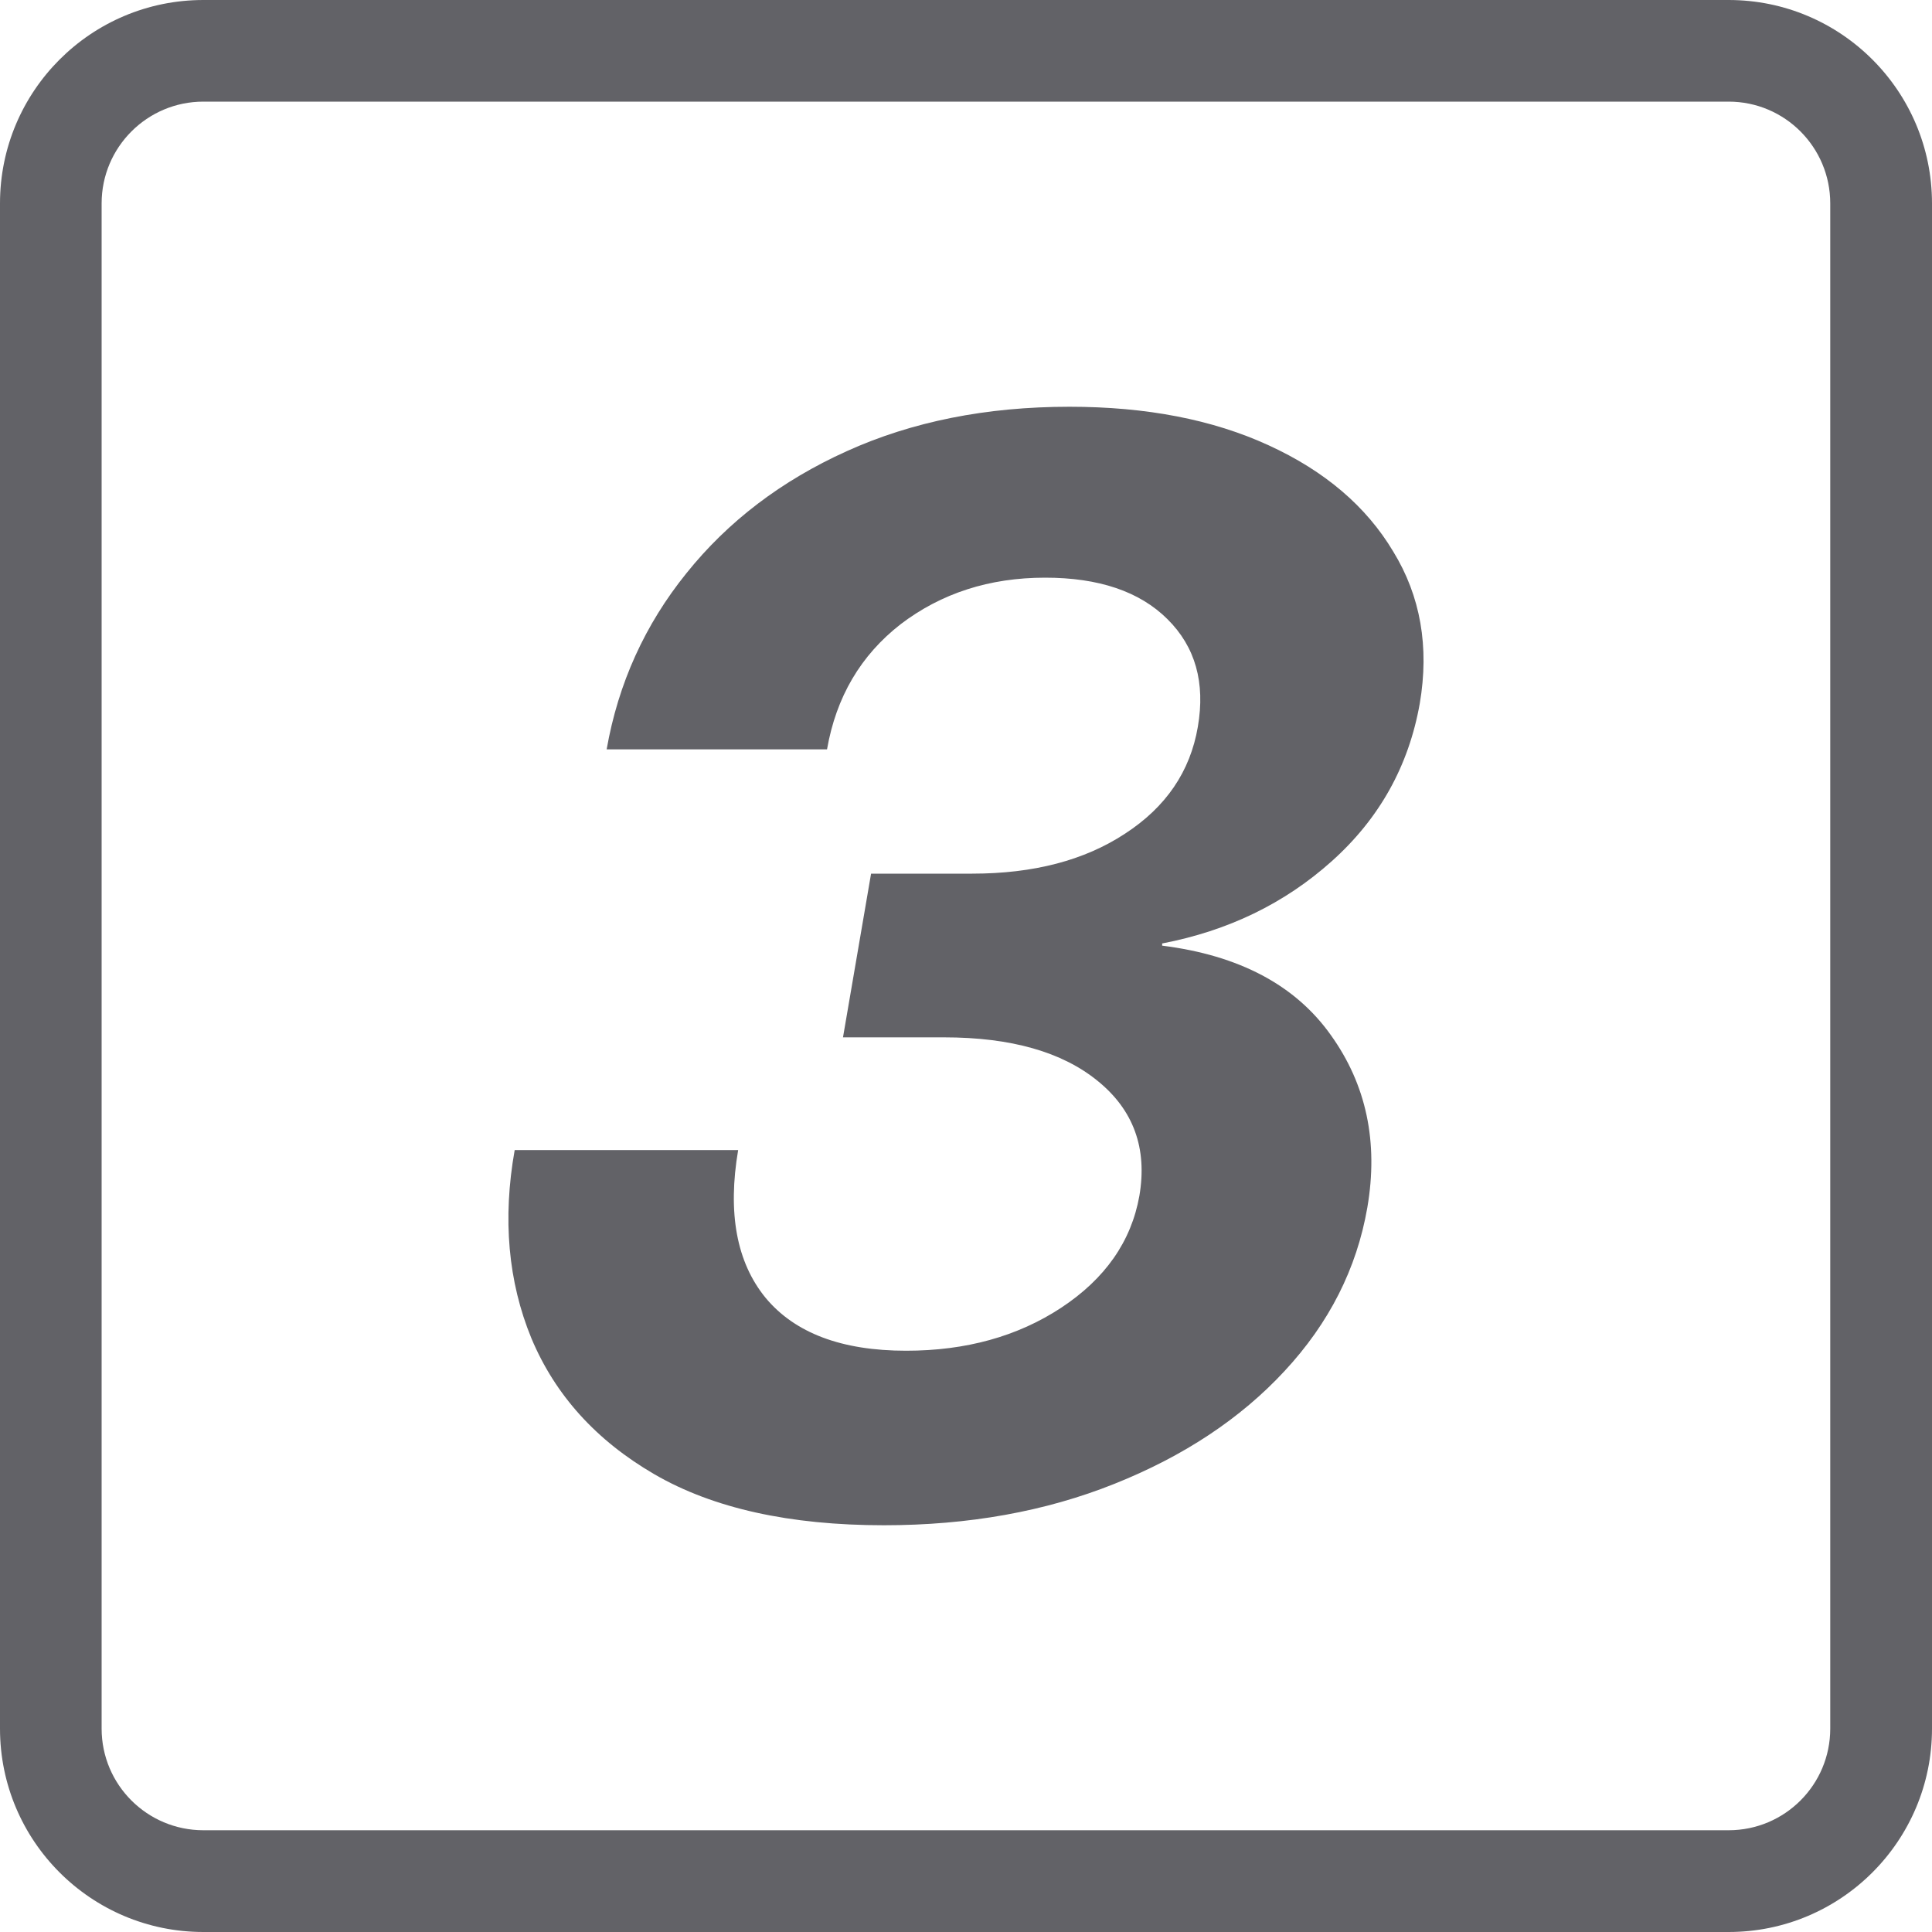
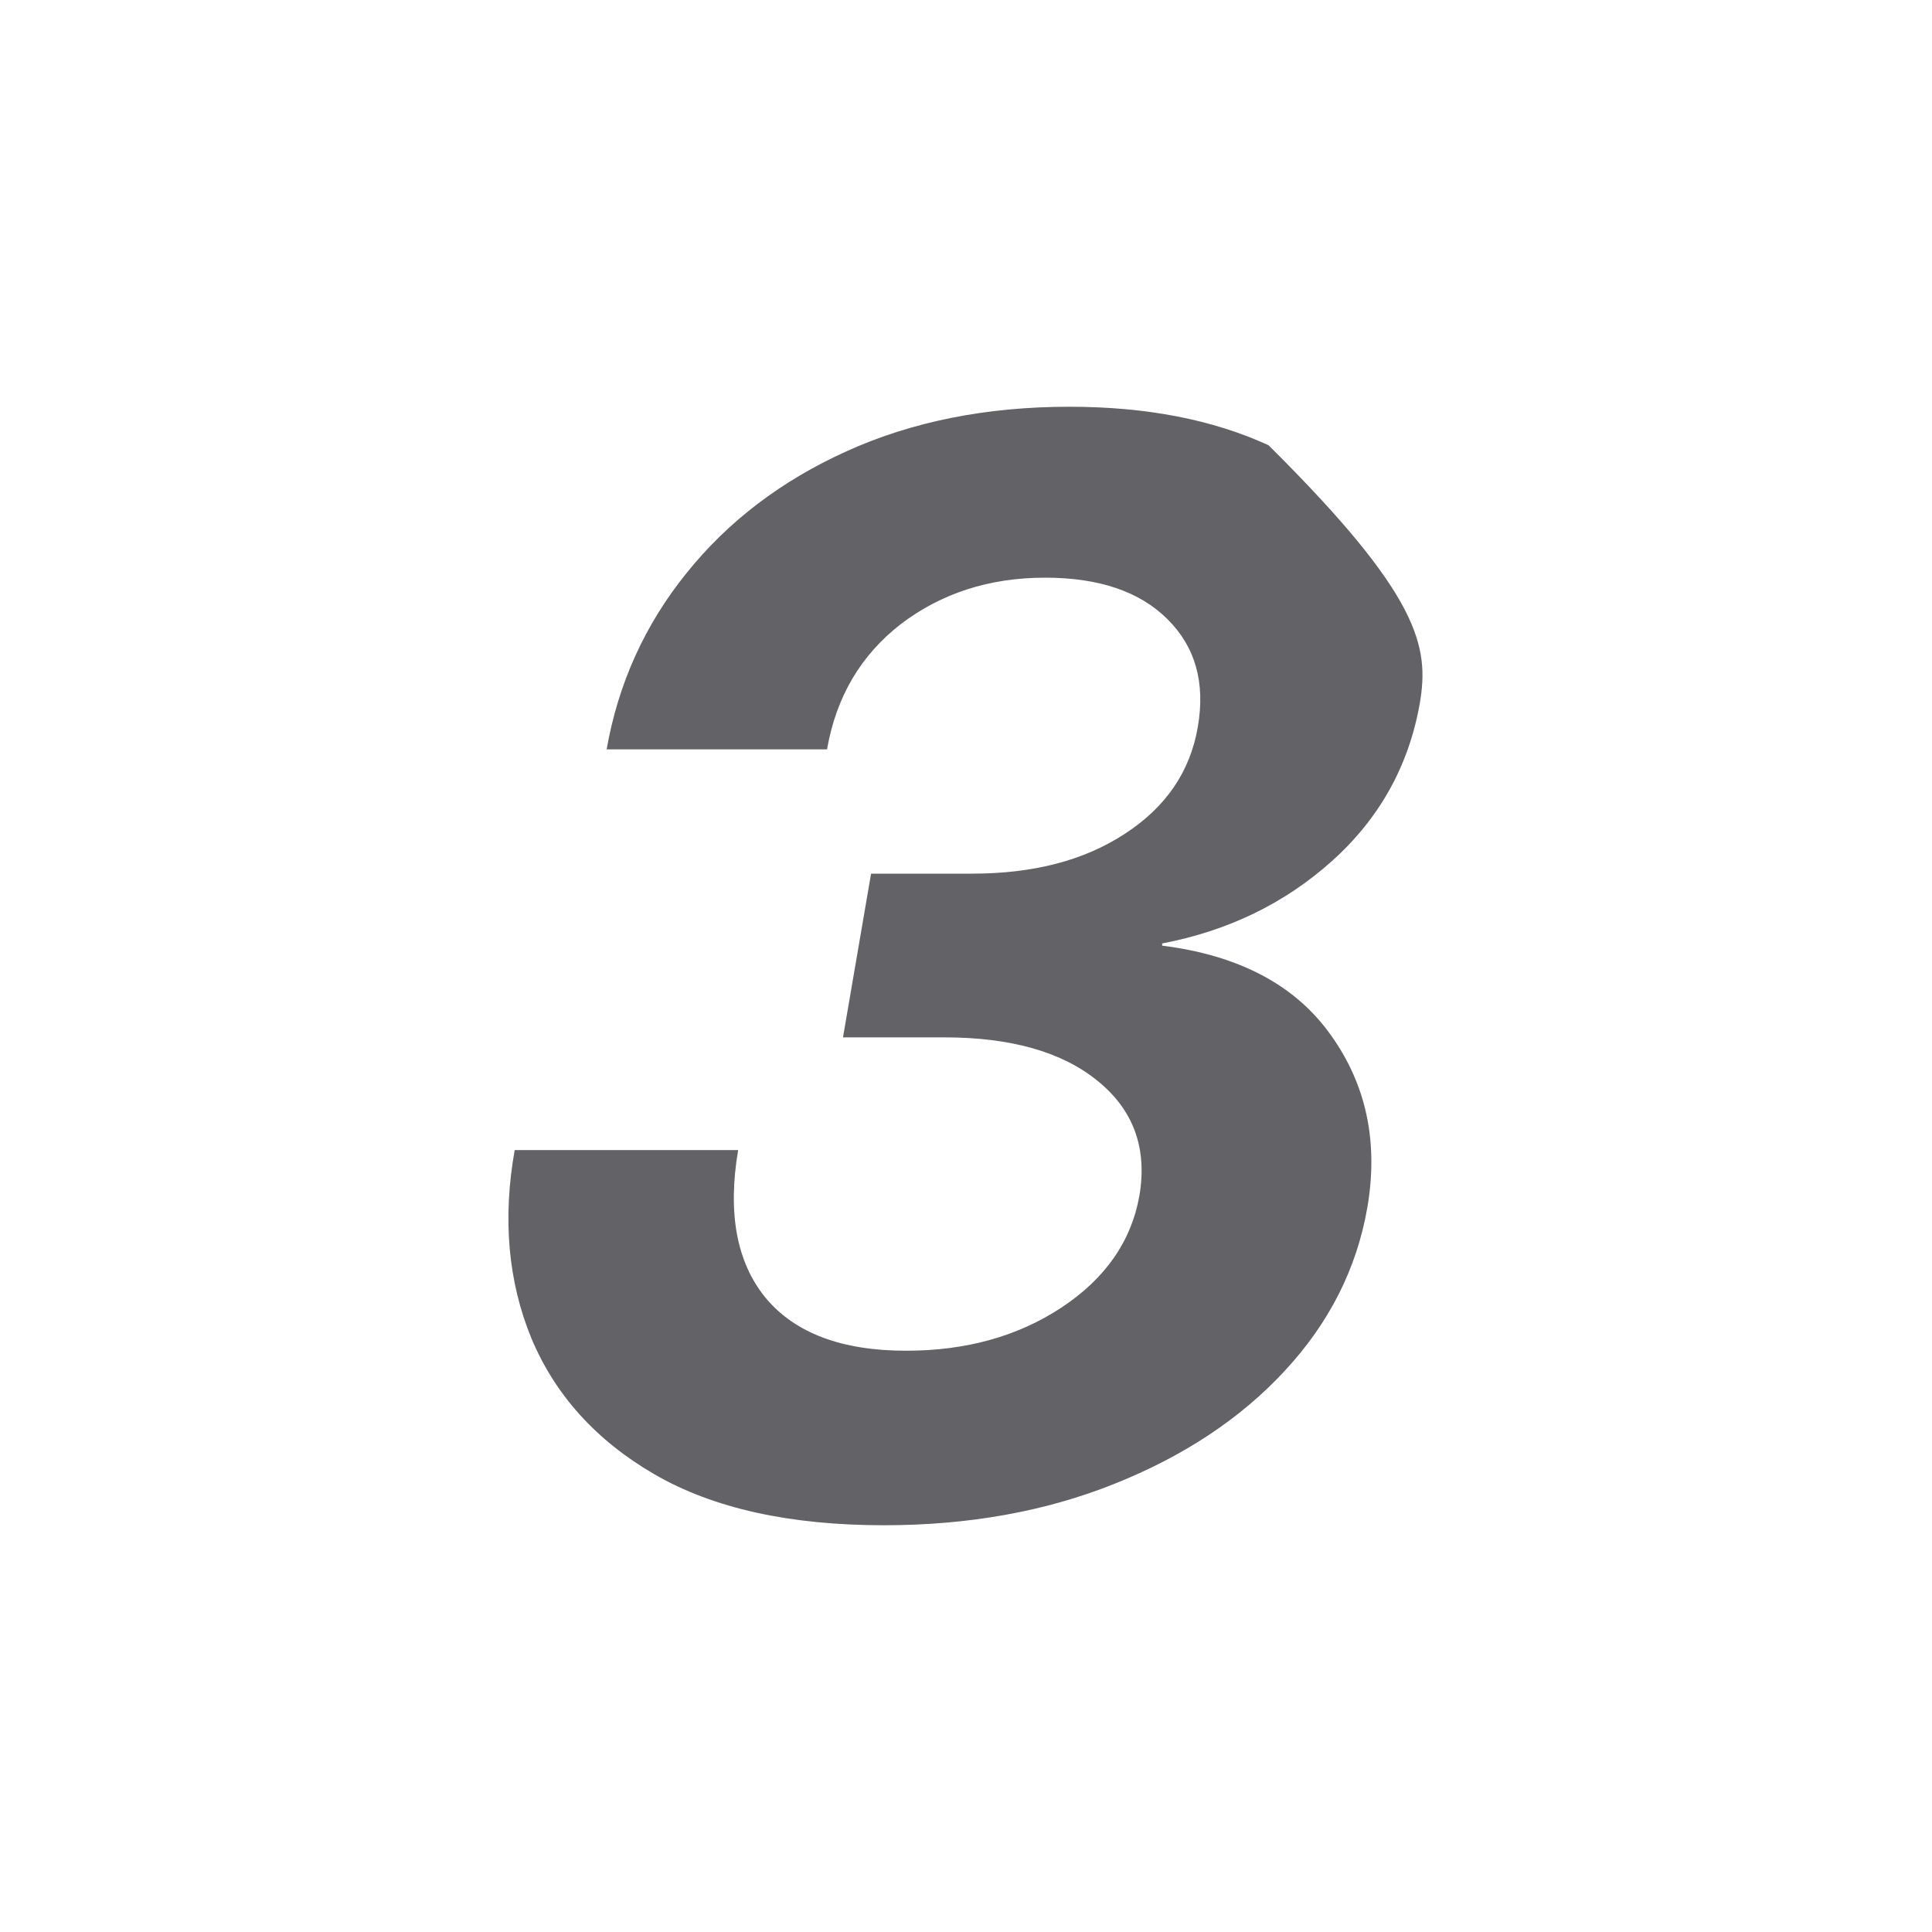
<svg xmlns="http://www.w3.org/2000/svg" width="15" height="15" viewBox="0 0 15 15" fill="none">
-   <path fill-rule="evenodd" clip-rule="evenodd" d="M13.421 0.789H1.579C1.143 0.789 0.789 1.143 0.789 1.579V13.421C0.789 13.857 1.143 14.21 1.579 14.21H13.421C13.857 14.21 14.21 13.857 14.21 13.421V1.579C14.21 1.143 13.857 0.789 13.421 0.789ZM1.579 0C0.707 0 0 0.707 0 1.579V13.421C0 14.293 0.707 15 1.579 15H13.421C14.293 15 15 14.293 15 13.421V1.579C15 0.707 14.293 0 13.421 0H1.579Z" fill="#0E0E16" fill-opacity="0.65" />
-   <path d="M6.863 11.842C6.132 11.842 5.538 11.711 5.082 11.447C4.629 11.184 4.311 10.832 4.126 10.391C3.945 9.951 3.901 9.463 3.996 8.929H5.731C5.648 9.418 5.719 9.8 5.943 10.075C6.171 10.35 6.535 10.487 7.035 10.487C7.499 10.487 7.9 10.376 8.238 10.154C8.581 9.928 8.783 9.638 8.846 9.285C8.909 8.916 8.801 8.618 8.522 8.392C8.246 8.167 7.849 8.054 7.33 8.054H6.545L6.763 6.783H7.548C8.024 6.783 8.419 6.68 8.734 6.473C9.053 6.266 9.241 5.989 9.3 5.643C9.359 5.3 9.281 5.022 9.064 4.807C8.848 4.592 8.531 4.485 8.114 4.485C7.682 4.485 7.308 4.606 6.993 4.846C6.683 5.087 6.492 5.411 6.421 5.818H4.71C4.8 5.306 5.007 4.85 5.329 4.451C5.652 4.048 6.067 3.732 6.574 3.503C7.082 3.273 7.658 3.158 8.303 3.158C8.901 3.158 9.416 3.258 9.849 3.457C10.286 3.657 10.608 3.932 10.817 4.282C11.029 4.628 11.098 5.022 11.023 5.462C10.937 5.948 10.709 6.356 10.339 6.687C9.973 7.015 9.534 7.227 9.023 7.325V7.342C9.621 7.417 10.058 7.649 10.333 8.037C10.608 8.421 10.703 8.867 10.616 9.375C10.534 9.849 10.319 10.273 9.973 10.645C9.631 11.014 9.19 11.306 8.651 11.521C8.116 11.735 7.52 11.842 6.863 11.842Z" fill="#0E0E16" fill-opacity="0.65" />
+   <path d="M6.863 11.842C6.132 11.842 5.538 11.711 5.082 11.447C4.629 11.184 4.311 10.832 4.126 10.391C3.945 9.951 3.901 9.463 3.996 8.929H5.731C5.648 9.418 5.719 9.8 5.943 10.075C6.171 10.35 6.535 10.487 7.035 10.487C7.499 10.487 7.9 10.376 8.238 10.154C8.581 9.928 8.783 9.638 8.846 9.285C8.909 8.916 8.801 8.618 8.522 8.392C8.246 8.167 7.849 8.054 7.33 8.054H6.545L6.763 6.783H7.548C8.024 6.783 8.419 6.68 8.734 6.473C9.053 6.266 9.241 5.989 9.3 5.643C9.359 5.3 9.281 5.022 9.064 4.807C8.848 4.592 8.531 4.485 8.114 4.485C7.682 4.485 7.308 4.606 6.993 4.846C6.683 5.087 6.492 5.411 6.421 5.818H4.71C4.8 5.306 5.007 4.85 5.329 4.451C5.652 4.048 6.067 3.732 6.574 3.503C7.082 3.273 7.658 3.158 8.303 3.158C8.901 3.158 9.416 3.258 9.849 3.457C11.029 4.628 11.098 5.022 11.023 5.462C10.937 5.948 10.709 6.356 10.339 6.687C9.973 7.015 9.534 7.227 9.023 7.325V7.342C9.621 7.417 10.058 7.649 10.333 8.037C10.608 8.421 10.703 8.867 10.616 9.375C10.534 9.849 10.319 10.273 9.973 10.645C9.631 11.014 9.19 11.306 8.651 11.521C8.116 11.735 7.52 11.842 6.863 11.842Z" fill="#0E0E16" fill-opacity="0.65" />
</svg>